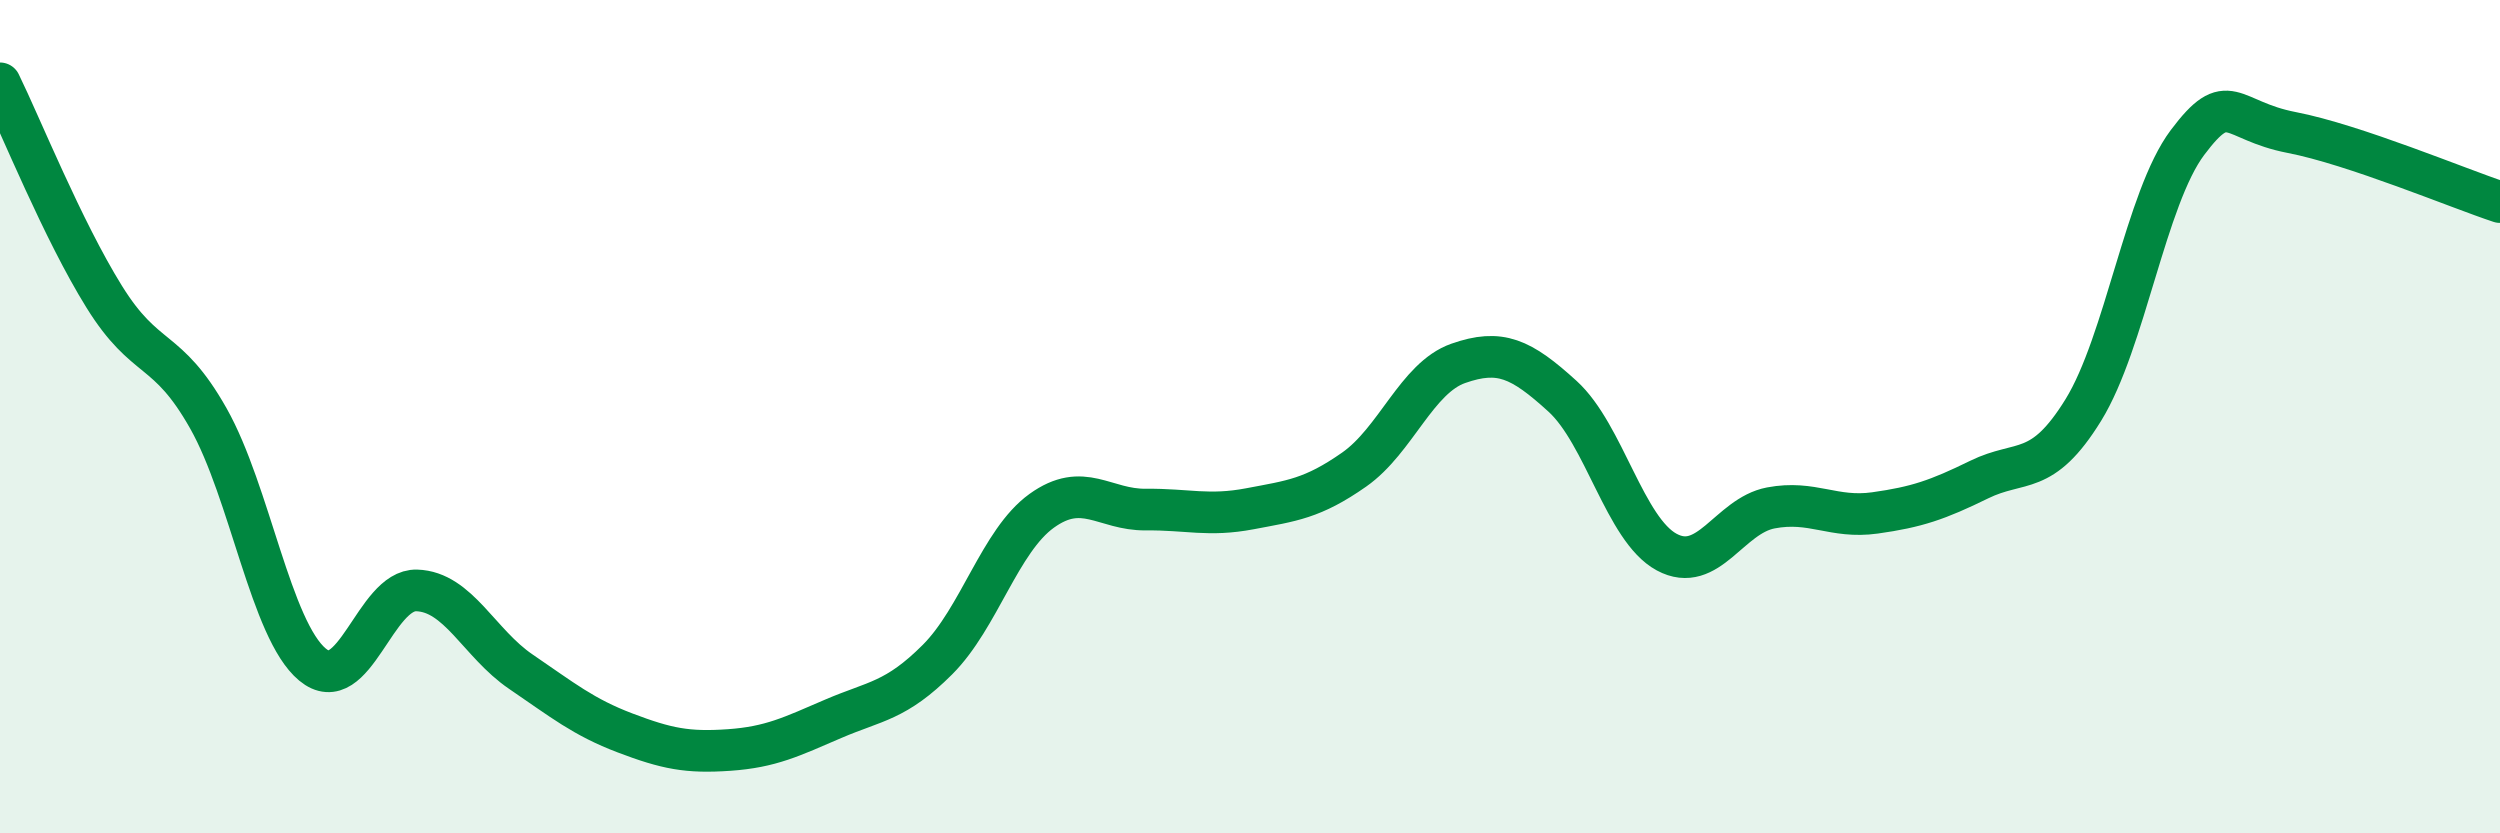
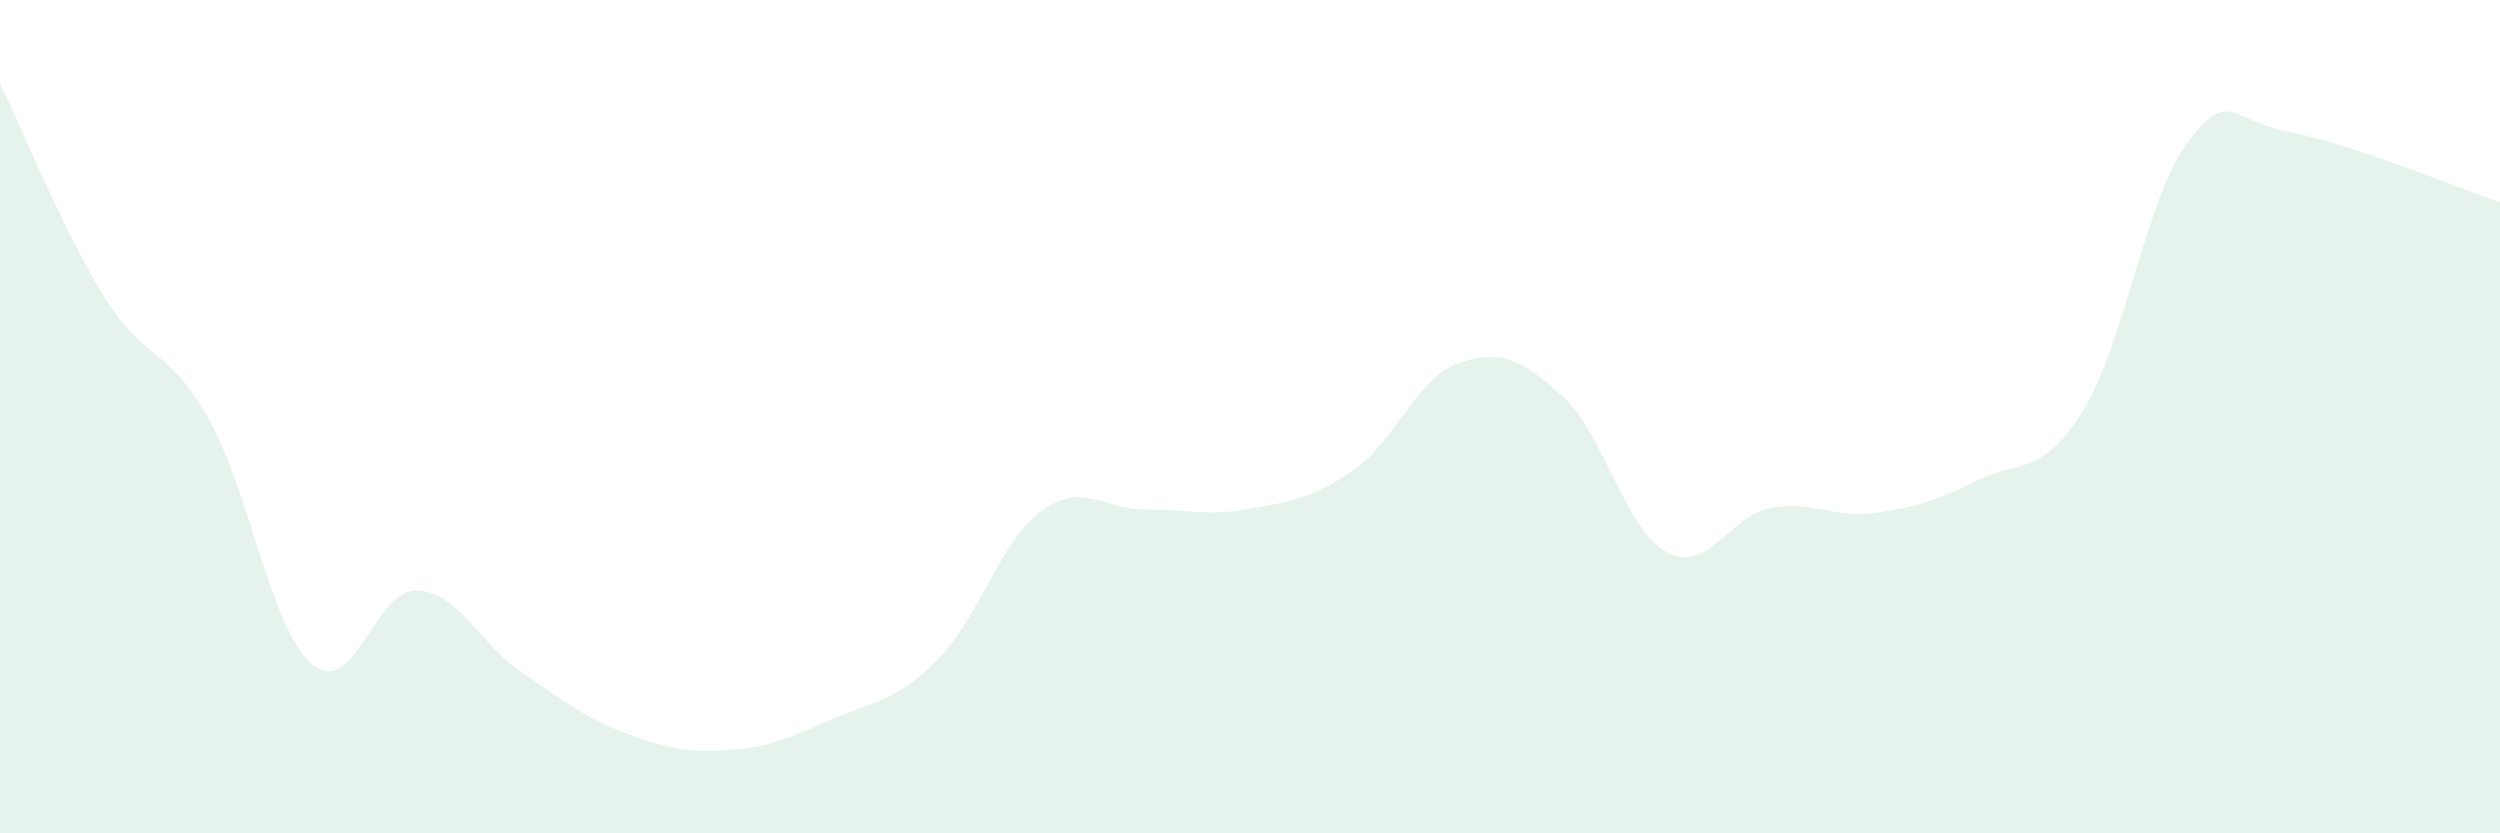
<svg xmlns="http://www.w3.org/2000/svg" width="60" height="20" viewBox="0 0 60 20">
  <path d="M 0,2 C 0.5,3.02 1.5,5.51 2.5,7.12 C 3.5,8.73 4,8.27 5,10.04 C 6,11.81 6.5,15.12 7.5,15.95 C 8.5,16.78 9,14.14 10,14.17 C 11,14.2 11.5,15.44 12.5,16.12 C 13.5,16.8 14,17.21 15,17.59 C 16,17.97 16.5,18.07 17.5,18 C 18.5,17.93 19,17.68 20,17.25 C 21,16.82 21.5,16.83 22.5,15.83 C 23.5,14.83 24,12.98 25,12.26 C 26,11.54 26.5,12.24 27.5,12.23 C 28.5,12.22 29,12.4 30,12.21 C 31,12.02 31.5,11.97 32.5,11.27 C 33.5,10.57 34,9.07 35,8.72 C 36,8.37 36.5,8.6 37.5,9.51 C 38.5,10.42 39,12.71 40,13.25 C 41,13.79 41.5,12.38 42.5,12.19 C 43.5,12 44,12.45 45,12.31 C 46,12.17 46.5,12 47.5,11.51 C 48.5,11.02 49,11.46 50,9.84 C 51,8.22 51.5,4.75 52.5,3.42 C 53.5,2.09 53.5,2.89 55,3.18 C 56.5,3.47 59,4.52 60,4.85L60 20L0 20Z" fill="#008740" opacity="0.1" stroke-linecap="round" stroke-linejoin="round" />
-   <path d="M 0,2 C 0.5,3.02 1.5,5.51 2.5,7.12 C 3.5,8.73 4,8.27 5,10.04 C 6,11.81 6.5,15.12 7.5,15.95 C 8.5,16.78 9,14.14 10,14.17 C 11,14.2 11.5,15.44 12.5,16.12 C 13.5,16.8 14,17.21 15,17.59 C 16,17.97 16.5,18.07 17.5,18 C 18.5,17.93 19,17.68 20,17.25 C 21,16.82 21.5,16.83 22.5,15.83 C 23.5,14.83 24,12.98 25,12.26 C 26,11.54 26.5,12.24 27.5,12.23 C 28.5,12.22 29,12.4 30,12.21 C 31,12.02 31.5,11.97 32.5,11.27 C 33.5,10.57 34,9.07 35,8.72 C 36,8.37 36.5,8.6 37.5,9.51 C 38.5,10.42 39,12.71 40,13.25 C 41,13.79 41.5,12.38 42.5,12.19 C 43.5,12 44,12.45 45,12.31 C 46,12.17 46.5,12 47.5,11.51 C 48.5,11.02 49,11.46 50,9.84 C 51,8.22 51.5,4.75 52.5,3.42 C 53.5,2.09 53.5,2.89 55,3.18 C 56.5,3.47 59,4.52 60,4.85" stroke="#008740" stroke-width="1" fill="none" stroke-linecap="round" stroke-linejoin="round" />
</svg>